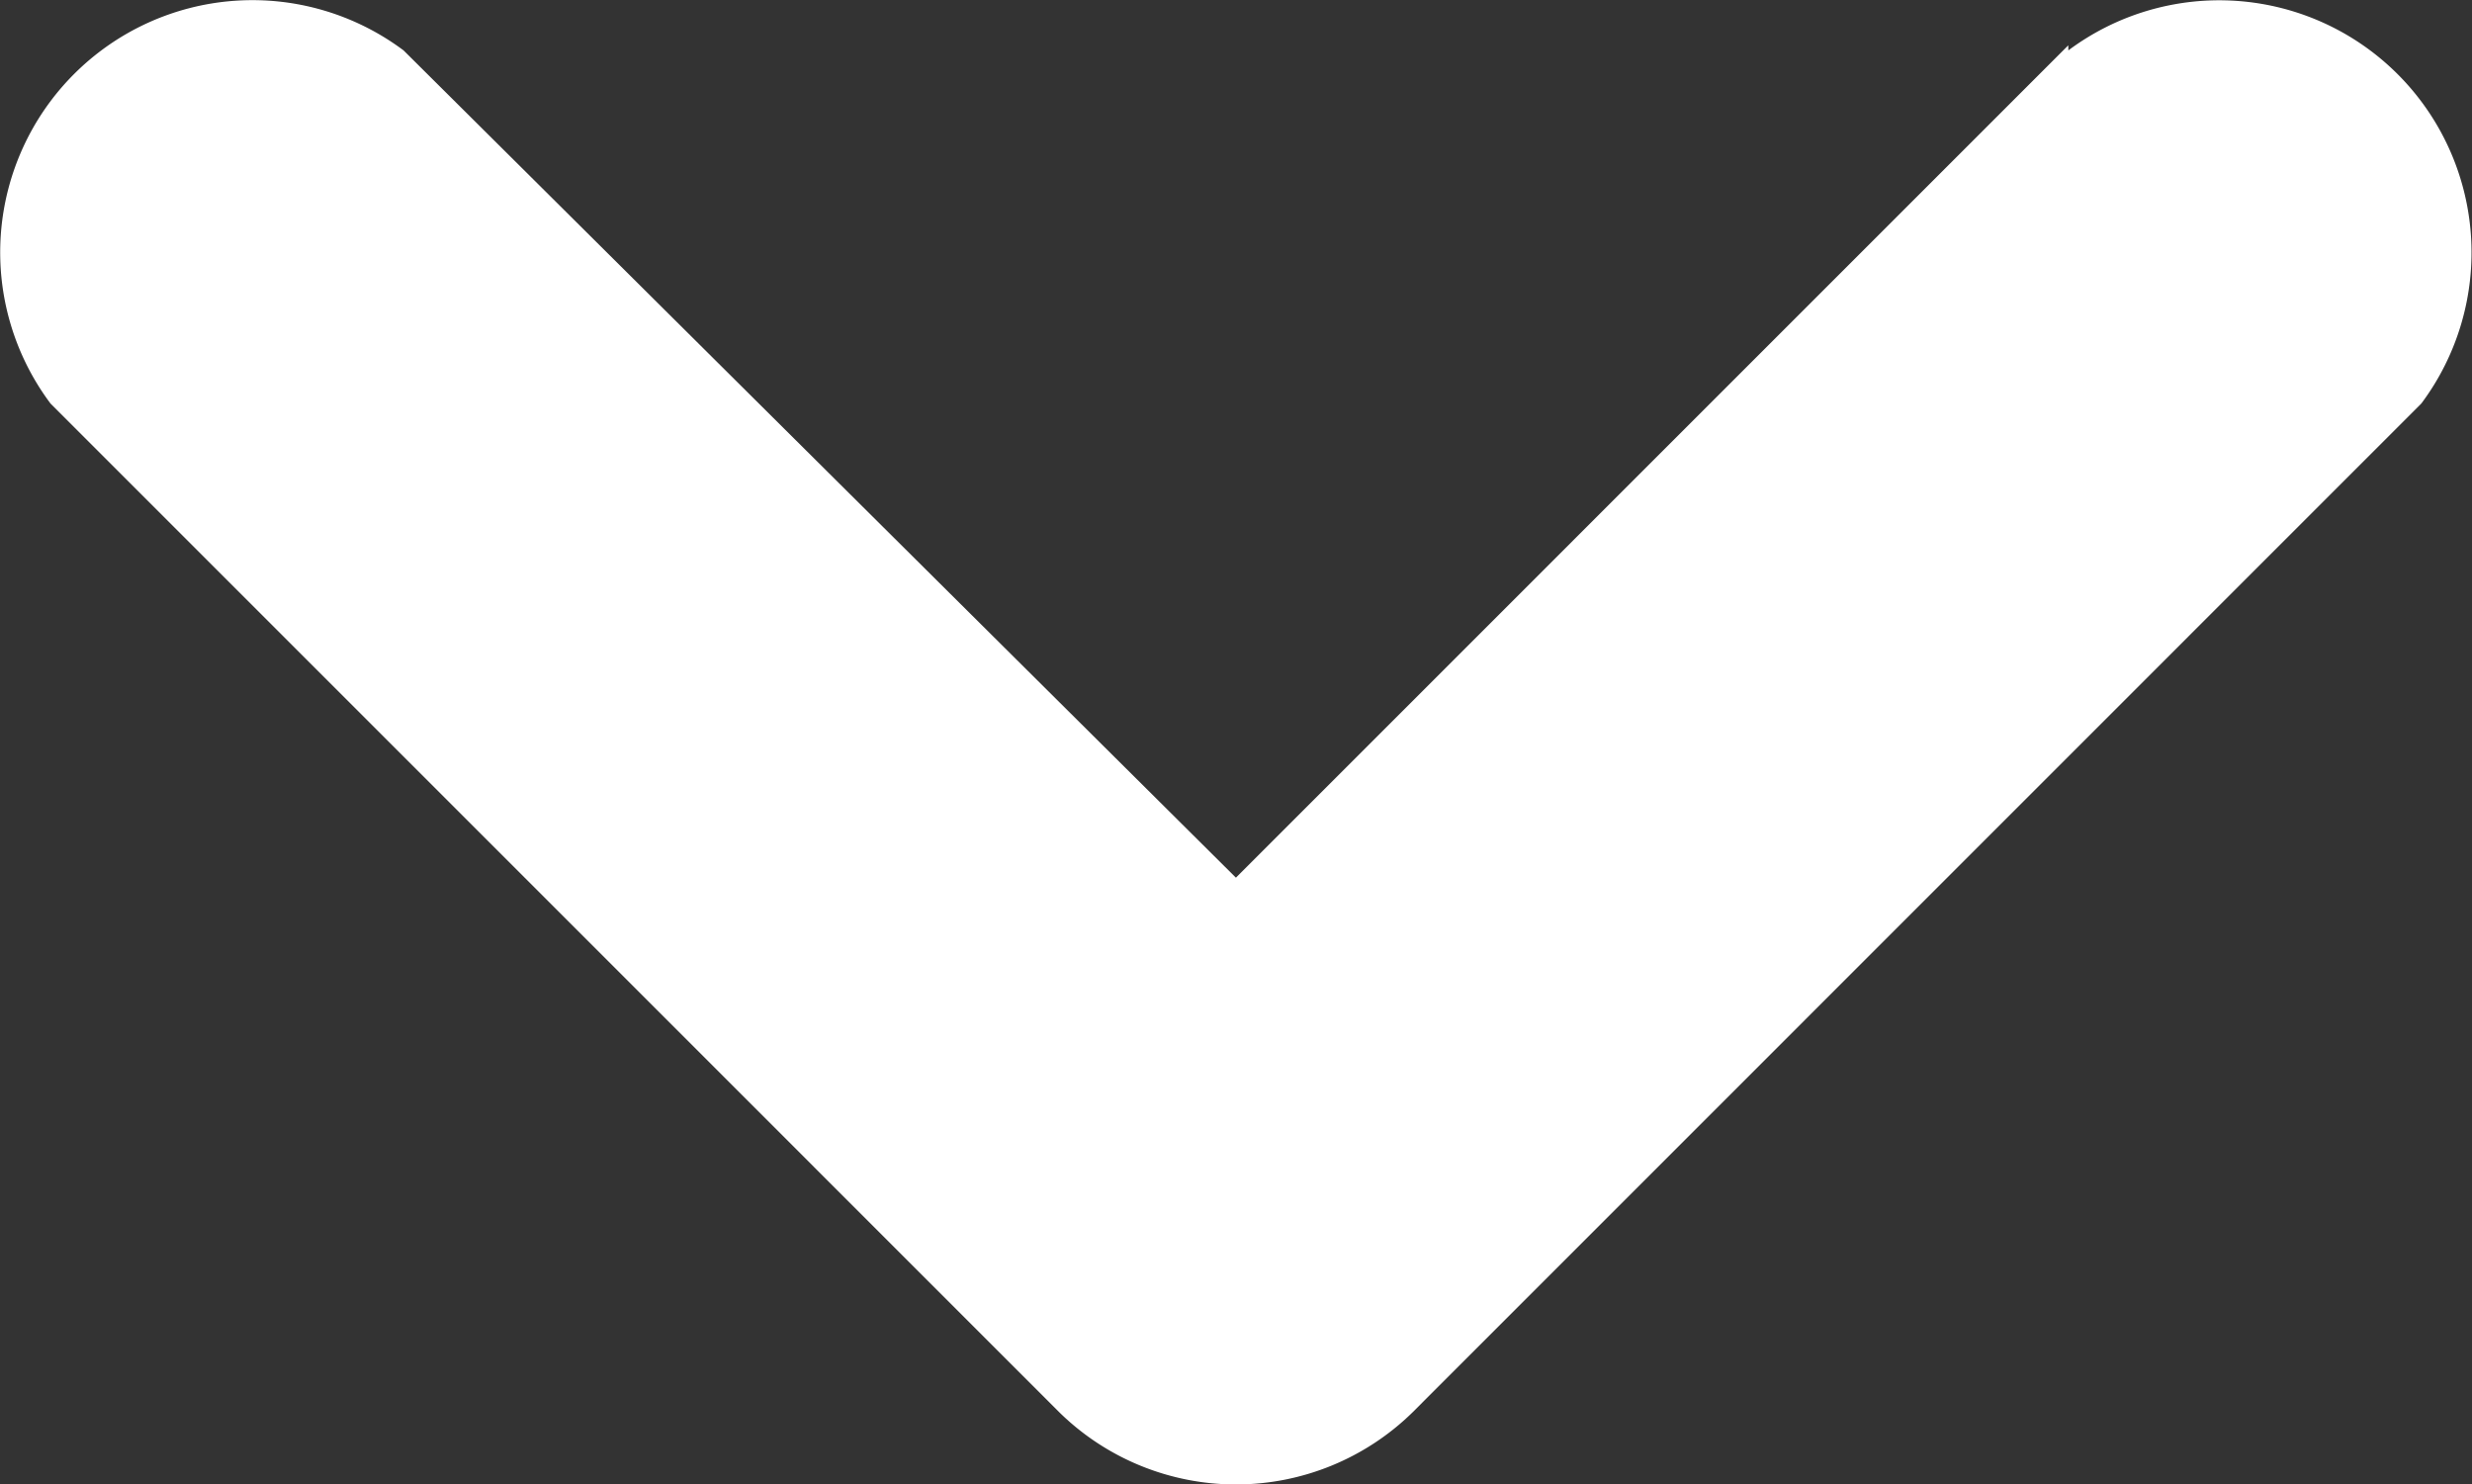
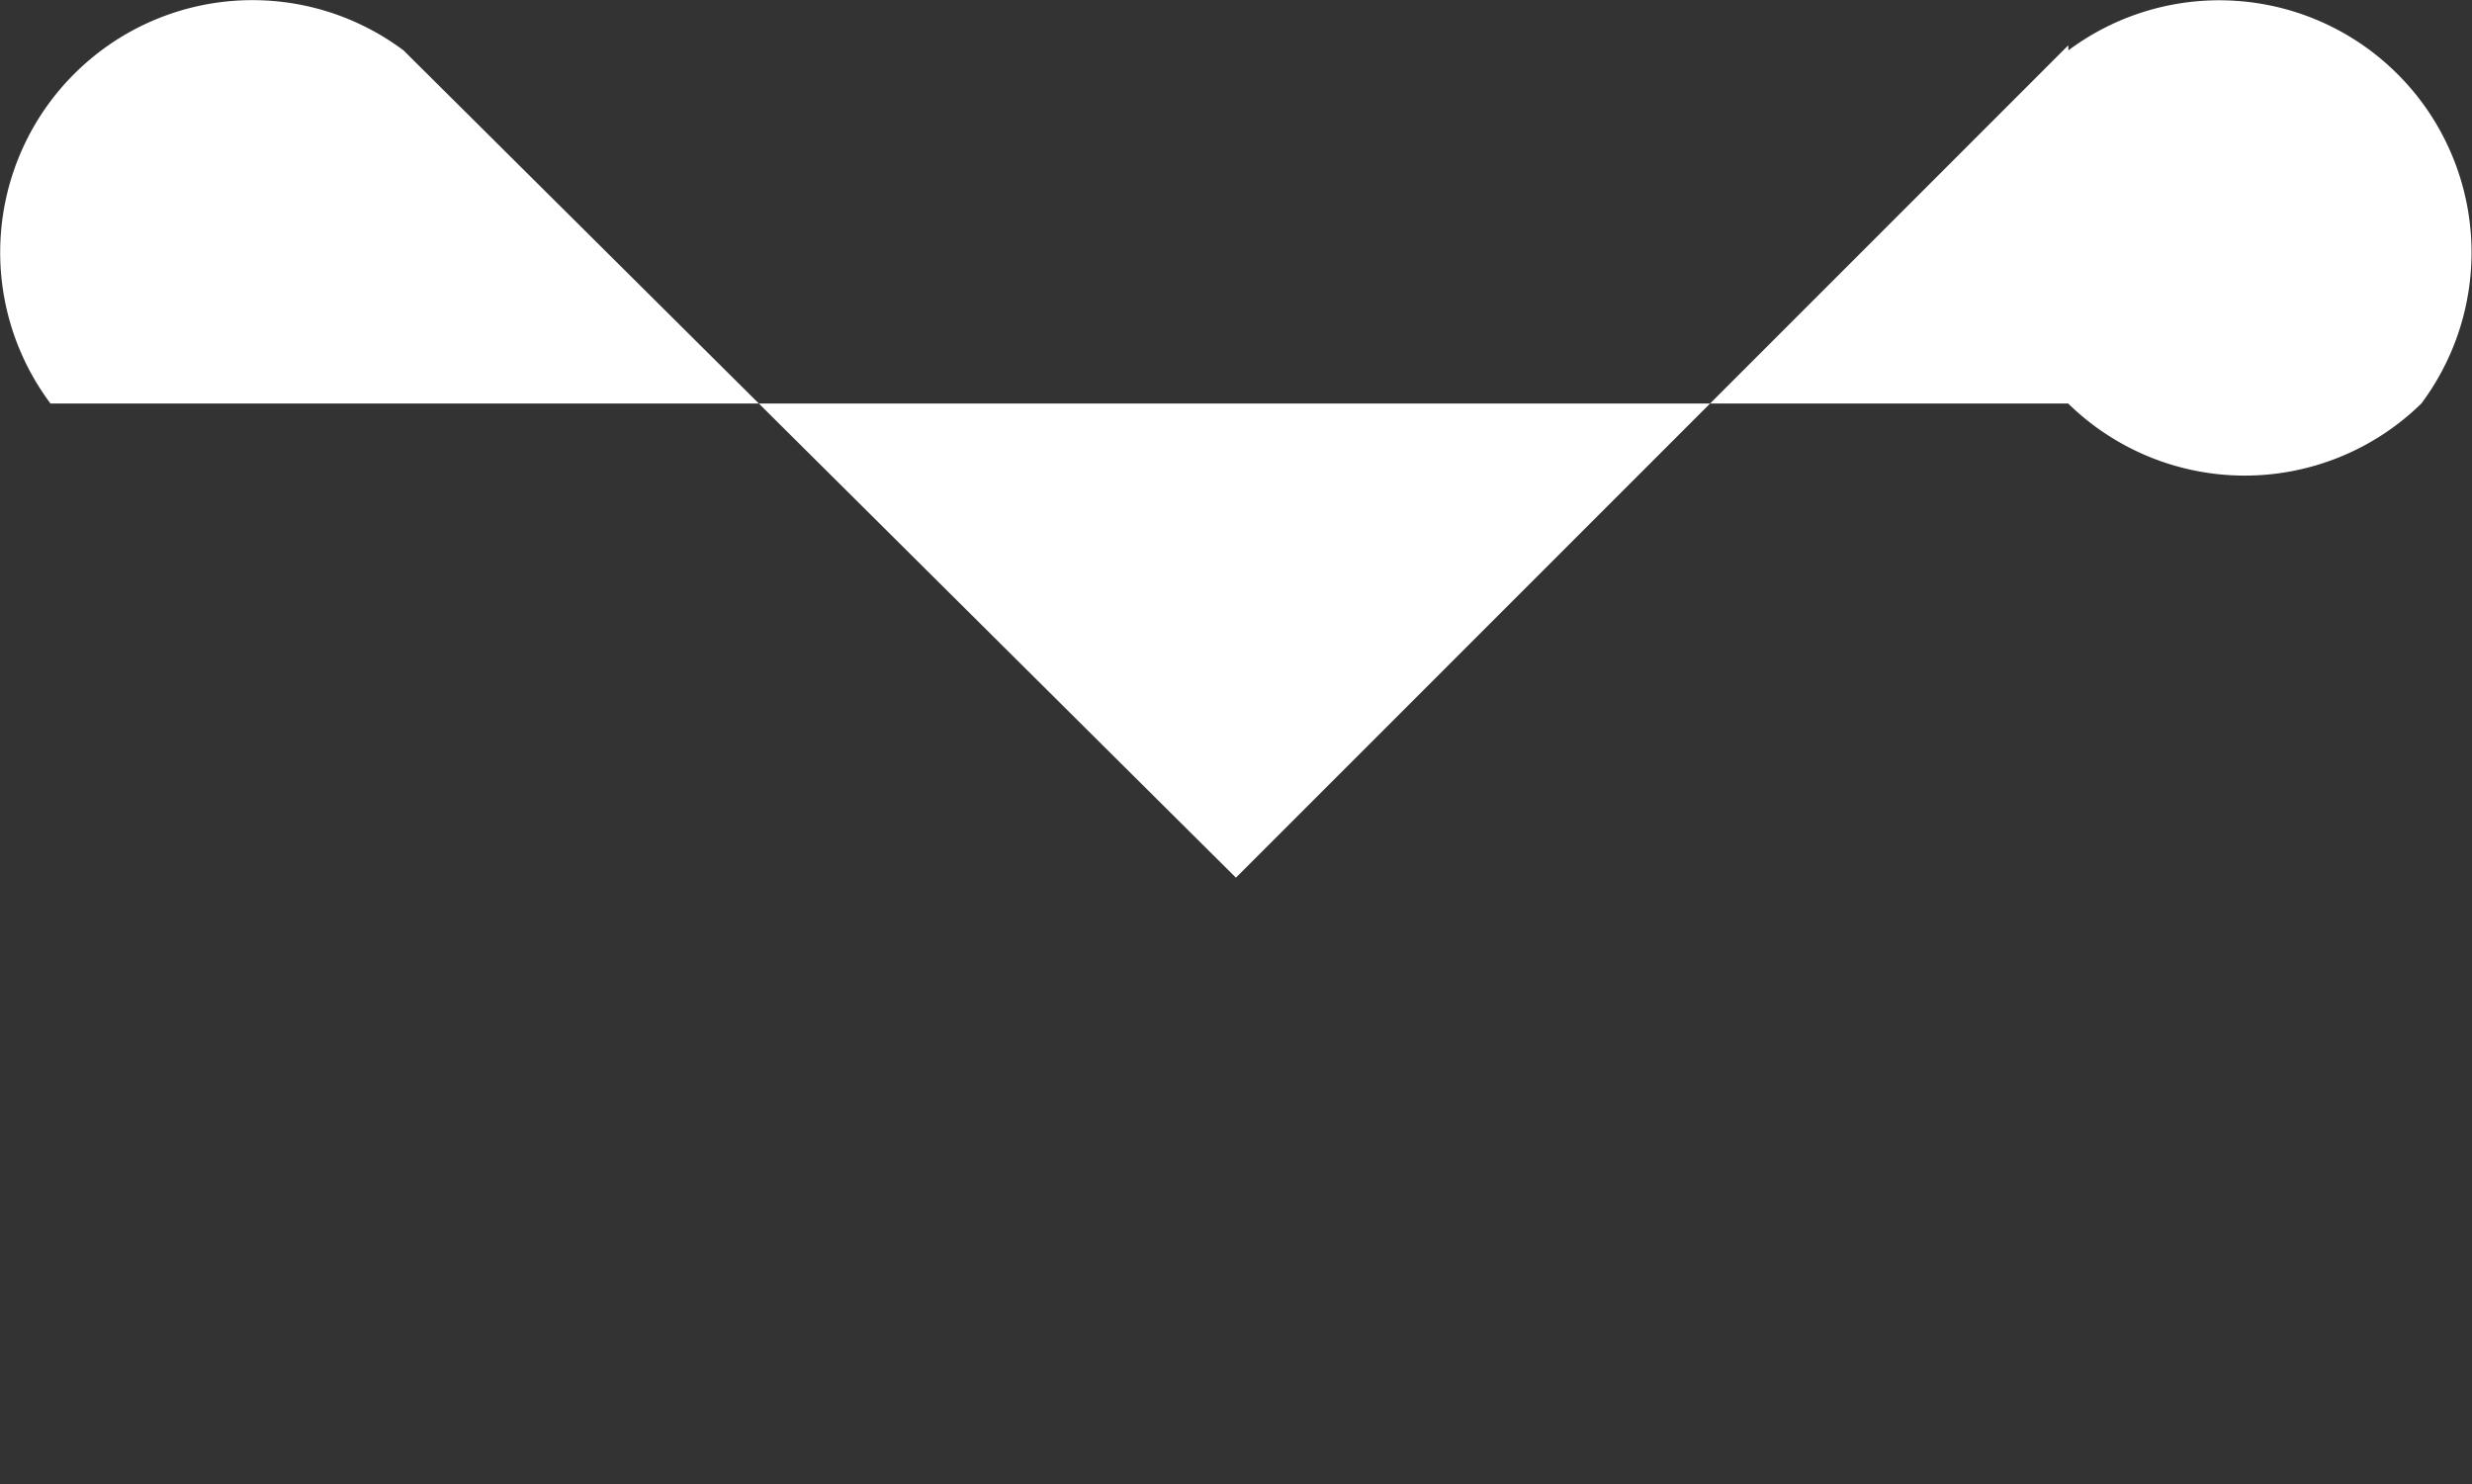
<svg xmlns="http://www.w3.org/2000/svg" width="28.79" height="17.291" viewBox="0 0 28.79 17.291">
  <rect x="0" y="0" width="28.79" height="17.291" fill="#333333" stroke="none" />
-   <path id="icon-cheveron-left" d="M25.718,31.189A2.938,2.938,0,0,1,21.605,35.3L9.854,23.551a2.938,2.938,0,0,1,0-4.113L21.605,7.688A2.938,2.938,0,0,1,25.718,11.8l-9.636,9.694,9.695,9.694Z" transform="translate(-7.1 26.305) rotate(-90)" fill="#fff" />
+   <path id="icon-cheveron-left" d="M25.718,31.189A2.938,2.938,0,0,1,21.605,35.3a2.938,2.938,0,0,1,0-4.113L21.605,7.688A2.938,2.938,0,0,1,25.718,11.8l-9.636,9.694,9.695,9.694Z" transform="translate(-7.1 26.305) rotate(-90)" fill="#fff" />
</svg>